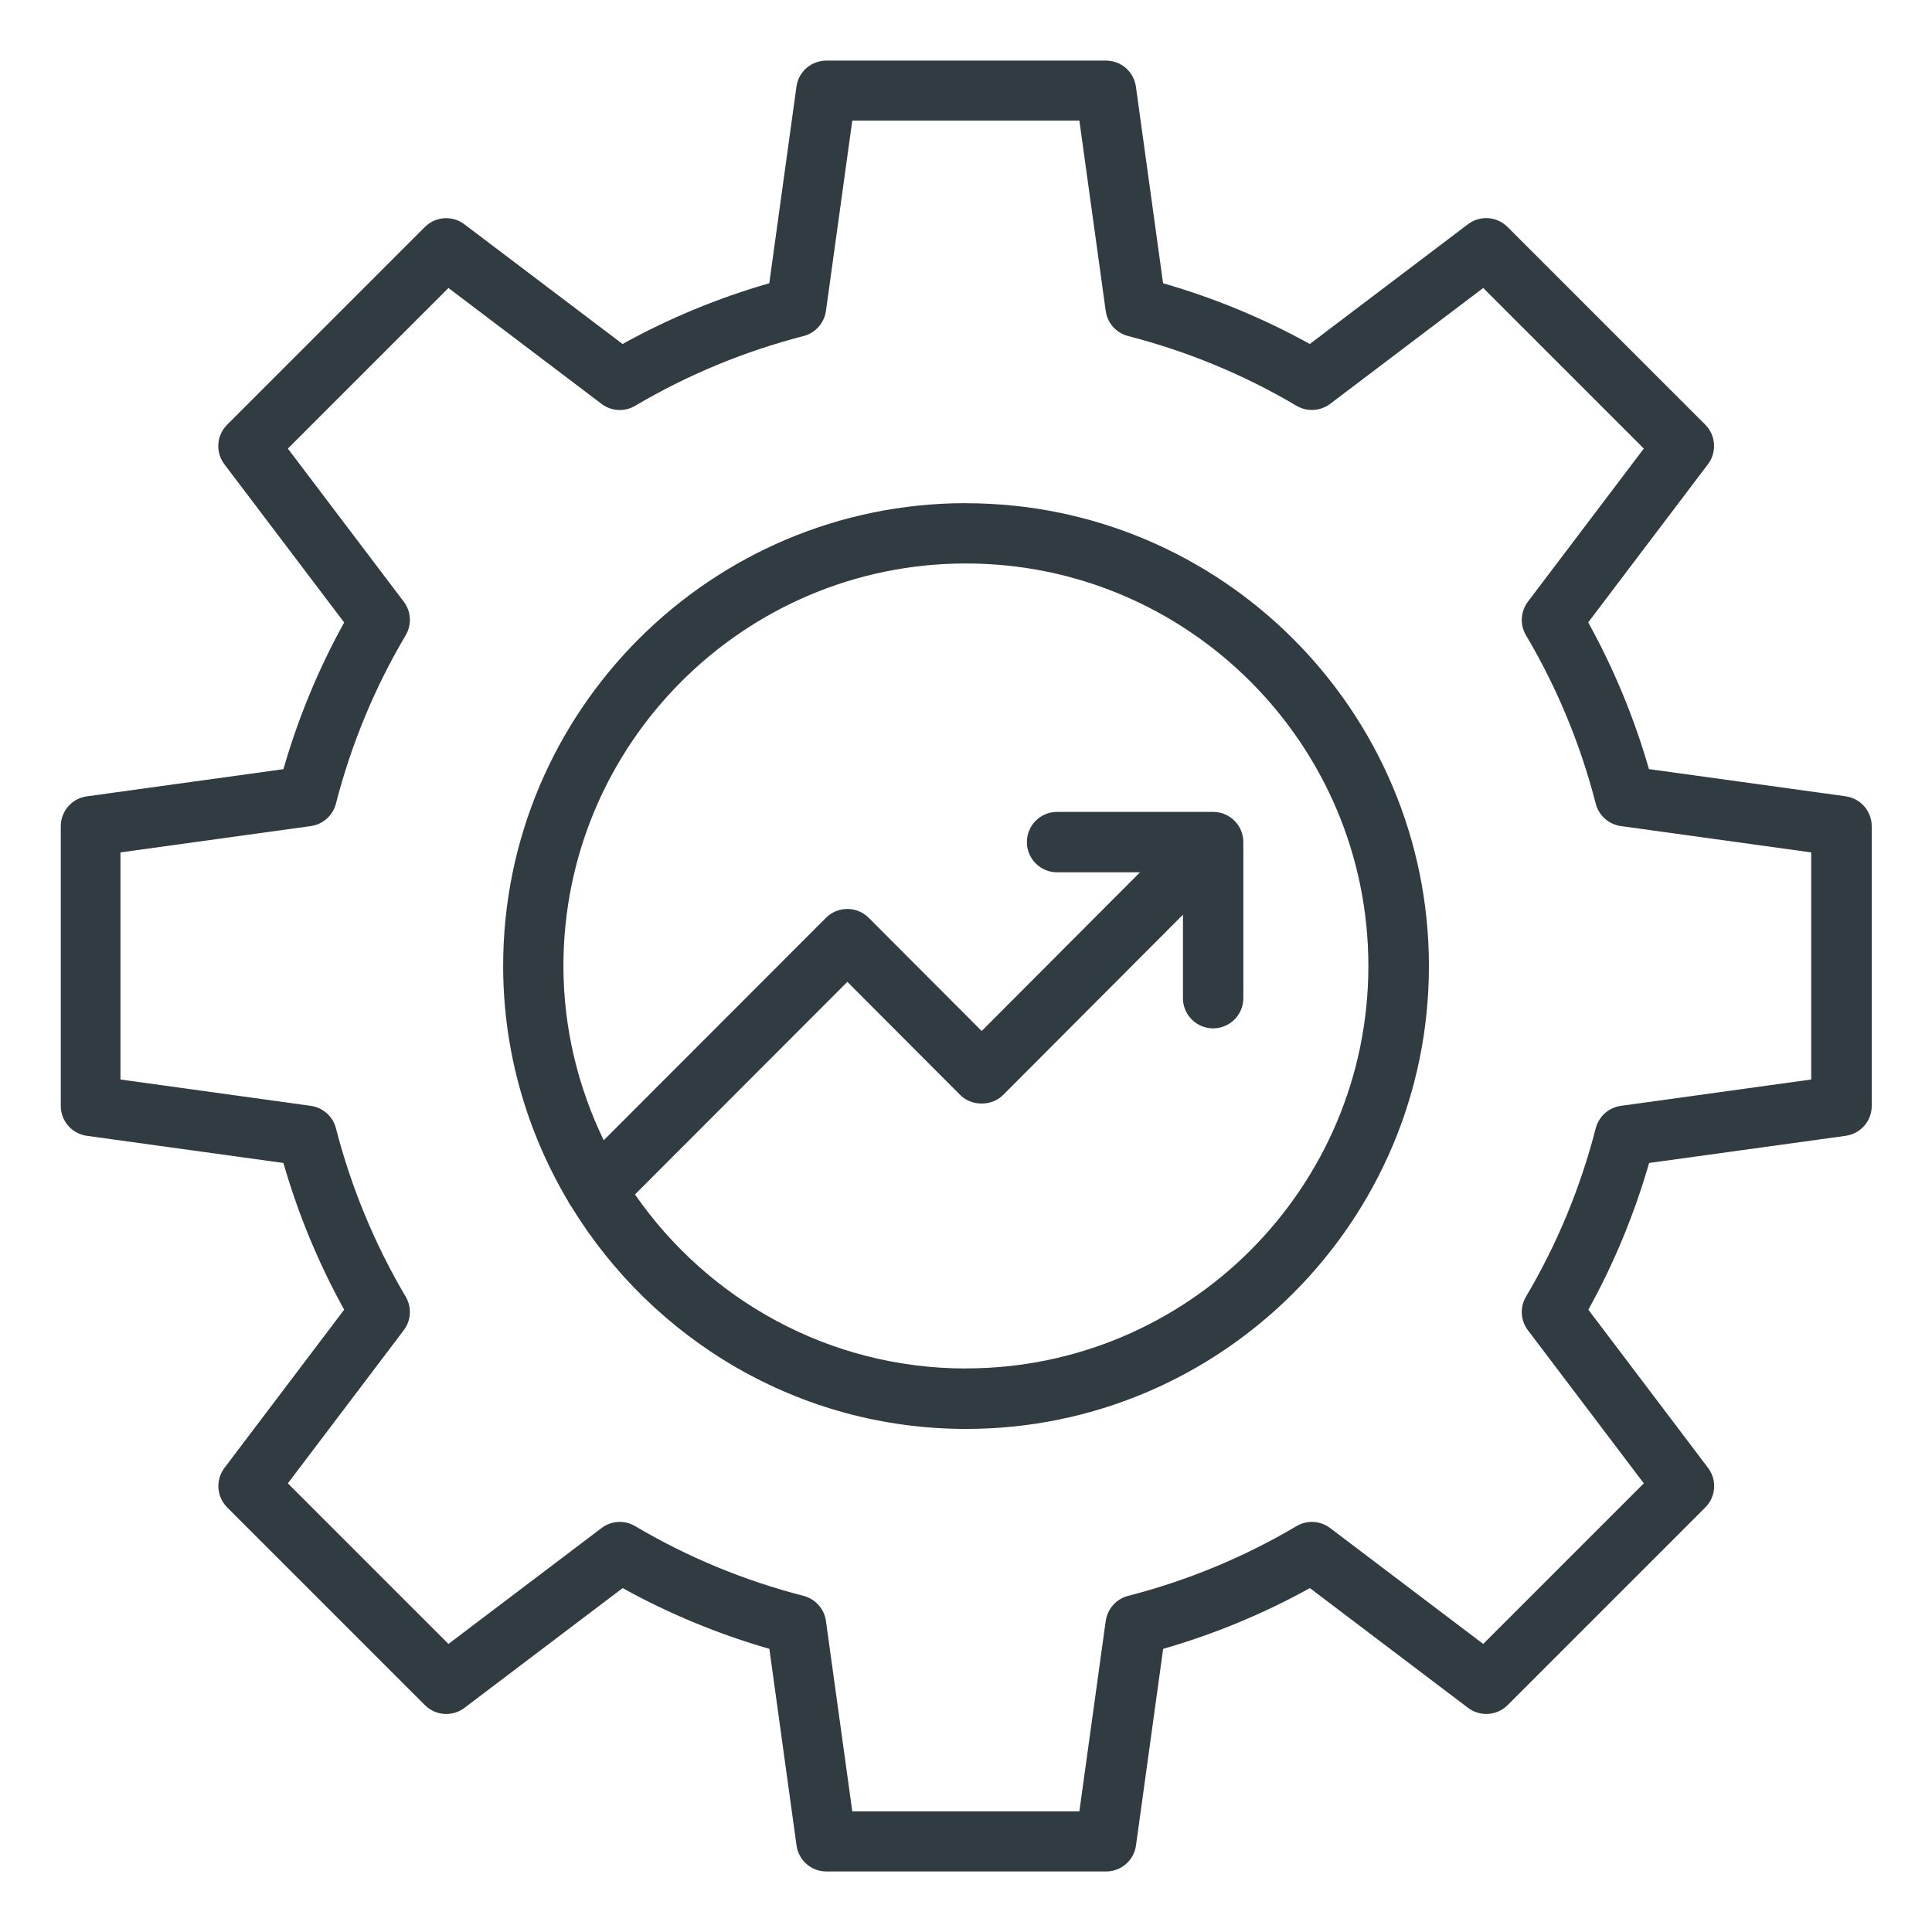
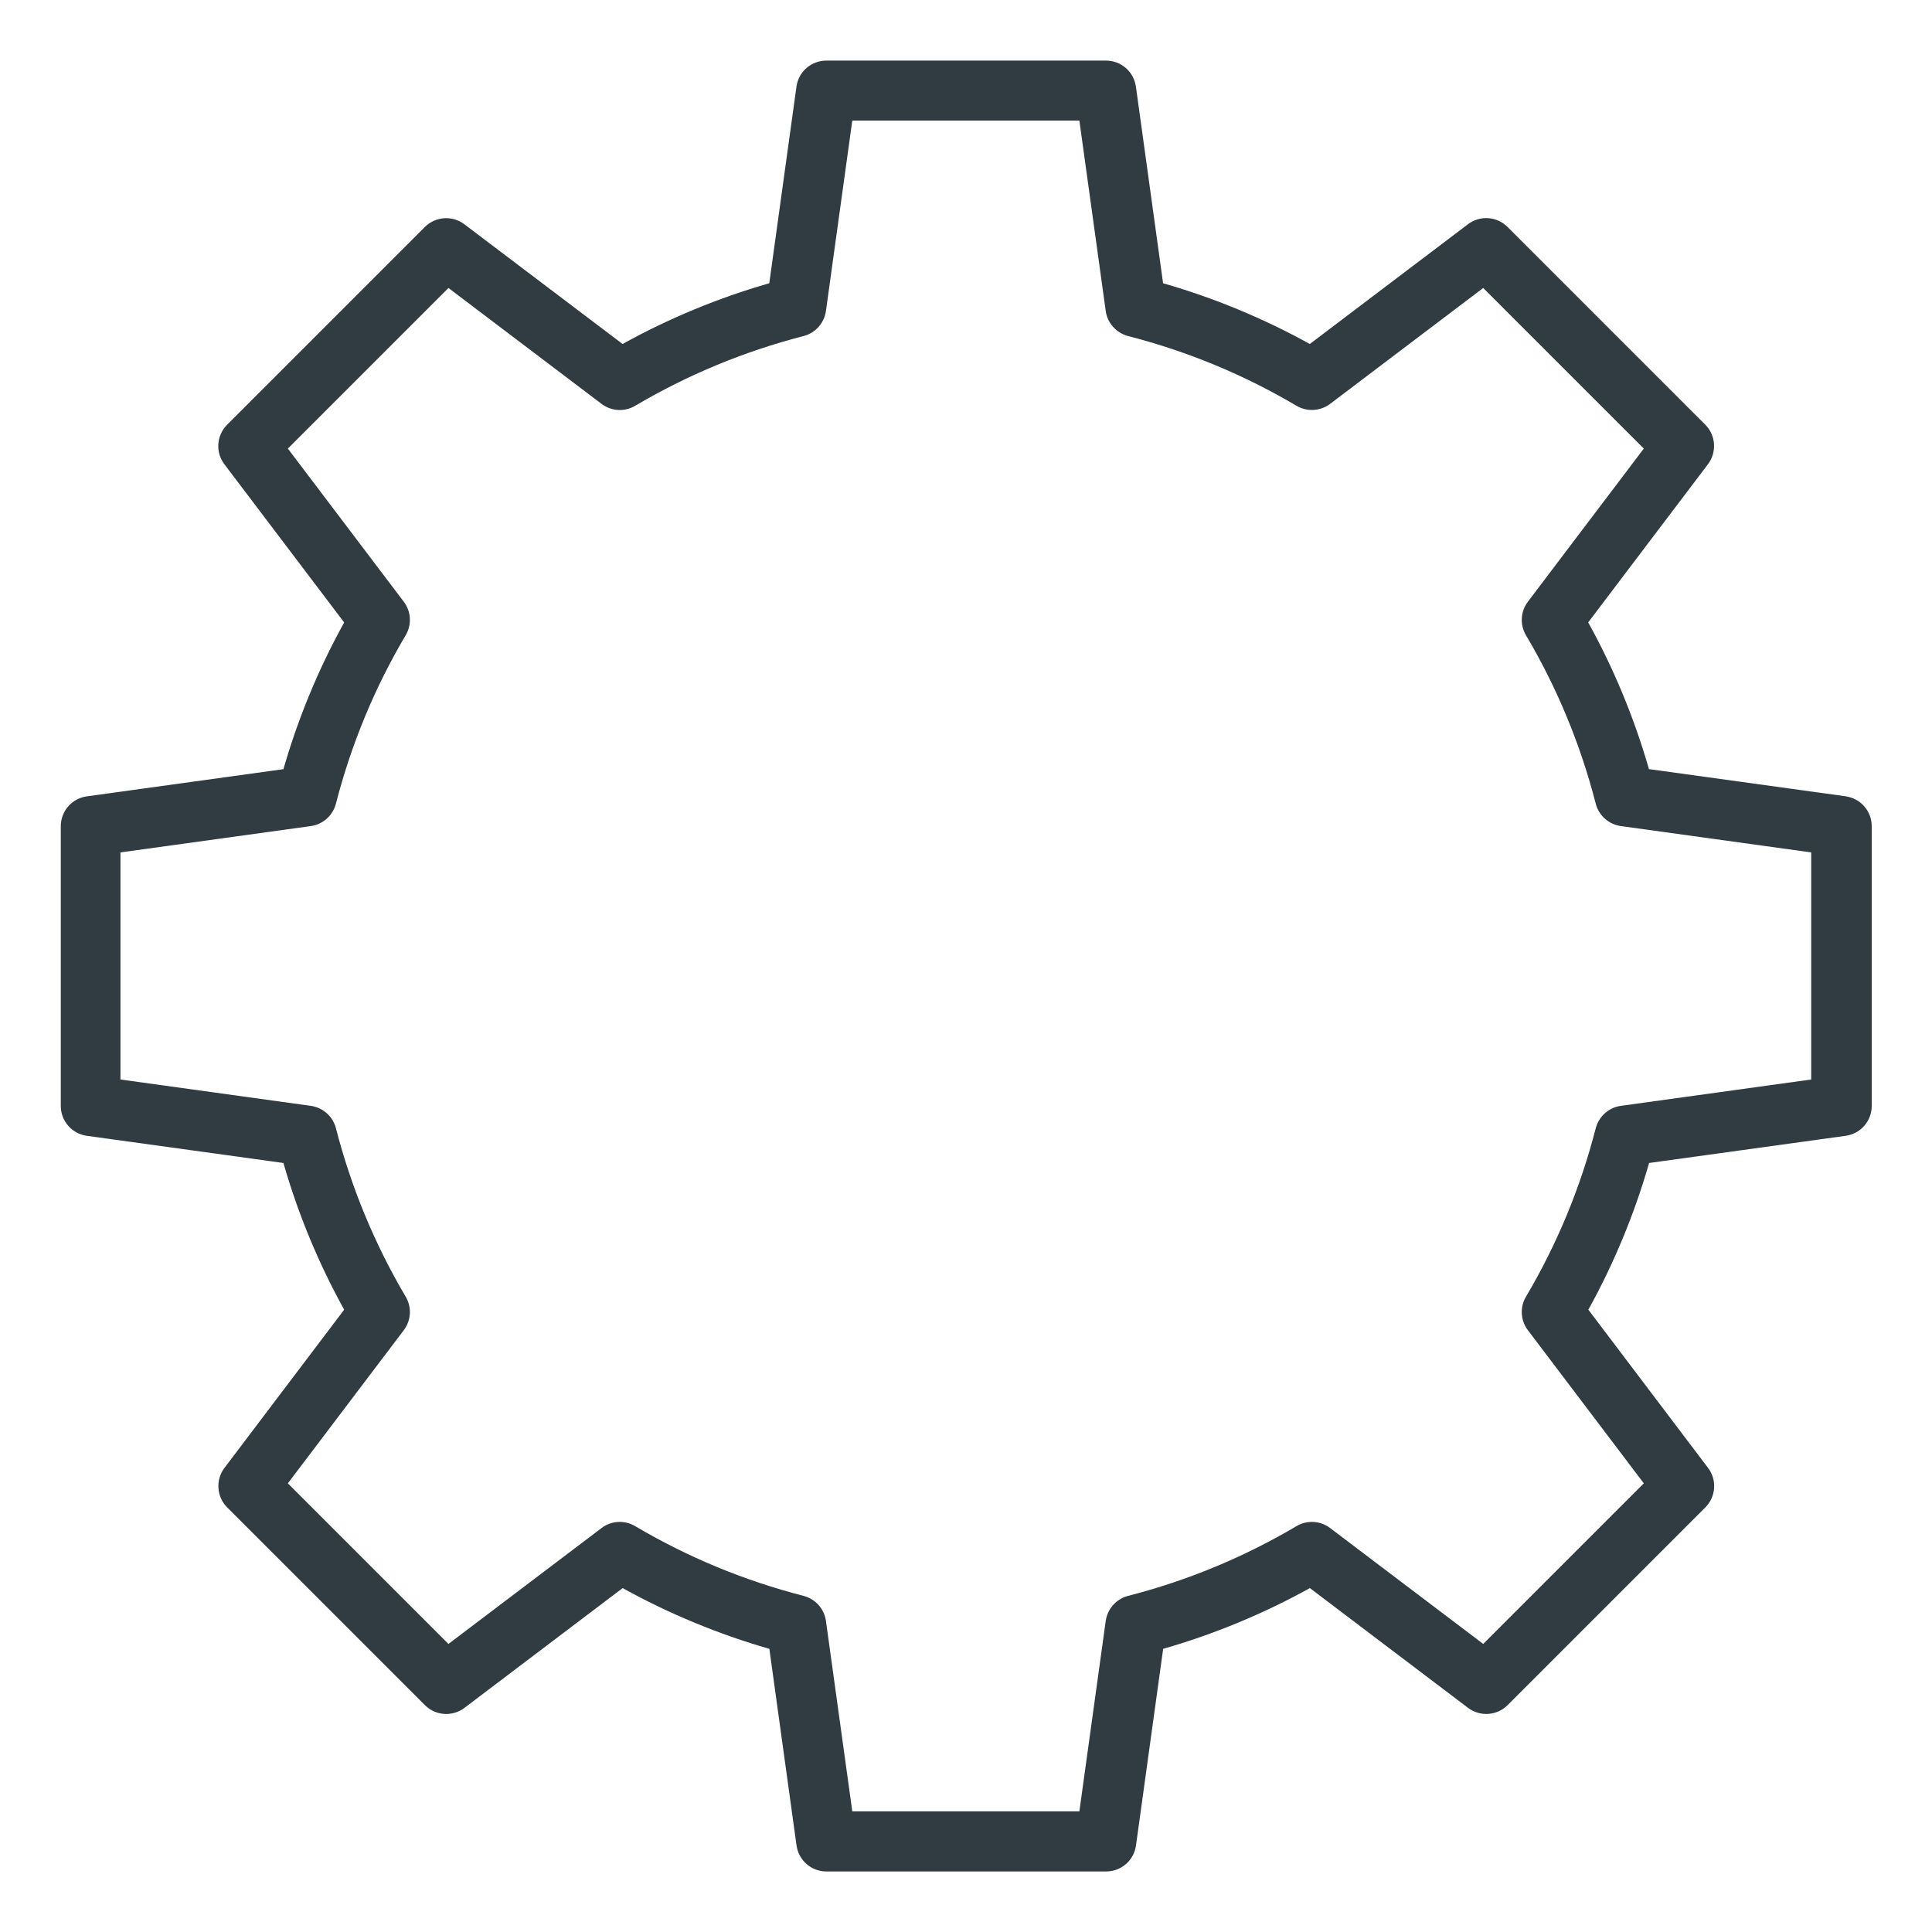
<svg xmlns="http://www.w3.org/2000/svg" width="1200pt" height="1200pt" version="1.1" viewBox="0 0 1200 1200">
  <path d="m1146.3 494.58-122.11-16.875c-9.141-31.781-21.797-62.344-37.734-91.125l74.391-98.25c5.625-7.453 4.922-17.953-1.688-24.562l-122.81-122.81c-6.609-6.609-17.062-7.359-24.562-1.688l-98.25 74.391c-28.781-15.938-59.391-28.594-91.125-37.734l-16.875-122.11c-1.312-9.281-9.188-16.172-18.562-16.172h-173.72c-9.375 0-17.297 6.891-18.562 16.172l-16.875 122.11c-31.781 9.141-62.344 21.797-91.125 37.734l-98.25-74.344c-7.5-5.672-17.953-4.922-24.562 1.688l-122.81 122.81c-6.609 6.609-7.359 17.109-1.688 24.562l74.391 98.25c-15.938 28.781-28.594 59.391-37.734 91.125l-122.11 16.875c-9.281 1.312-16.172 9.188-16.172 18.562v173.72c0 9.375 6.891 17.297 16.172 18.562l122.11 16.875c9.141 31.781 21.797 62.344 37.734 91.125l-74.344 98.25c-5.625 7.453-4.922 17.953 1.688 24.562l122.81 122.81c6.609 6.609 17.062 7.359 24.562 1.688l98.25-74.391c28.781 15.938 59.391 28.594 91.125 37.734l16.875 122.11c1.312 9.281 9.188 16.172 18.562 16.172h173.72c9.375 0 17.297-6.891 18.562-16.172l16.875-122.11c31.781-9.141 62.344-21.797 91.125-37.734l98.25 74.391c7.453 5.625 17.953 4.922 24.562-1.688l122.81-122.81c6.609-6.609 7.359-17.109 1.688-24.562l-74.344-98.25c15.938-28.781 28.594-59.344 37.734-91.125l122.11-16.875c9.281-1.312 16.172-9.188 16.172-18.562v-173.72c0-9.375-6.891-17.297-16.172-18.562zm-21.328 175.92-118.22 16.359c-7.547 1.031-13.688 6.562-15.609 13.922-9.469 36.844-24.047 72.047-43.312 104.58-3.891 6.562-3.422 14.812 1.172 20.859l72 95.109-99.75 99.75-95.109-72c-6.094-4.594-14.344-5.062-20.859-1.172-32.531 19.266-67.734 33.844-104.58 43.312-7.359 1.875-12.844 8.062-13.922 15.609l-16.359 118.22h-141.05l-16.359-118.22c-1.031-7.547-6.562-13.688-13.922-15.609-36.844-9.469-72.047-24.047-104.58-43.312-6.562-3.891-14.812-3.422-20.859 1.172l-95.109 72-99.75-99.75 72-95.109c4.594-6.094 5.062-14.344 1.172-20.859-19.219-32.531-33.797-67.688-43.312-104.58-1.875-7.359-8.062-12.844-15.609-13.922l-118.22-16.359v-141.05l118.22-16.359c7.547-1.031 13.688-6.562 15.609-13.922 9.469-36.844 24.047-72.047 43.312-104.58 3.891-6.562 3.422-14.812-1.172-20.859l-72-95.109 99.75-99.75 95.109 72c6.047 4.594 14.344 5.062 20.859 1.172 32.531-19.219 67.688-33.797 104.58-43.312 7.359-1.875 12.844-8.062 13.922-15.609l16.359-118.22h141.05l16.359 118.22c1.031 7.547 6.562 13.688 13.922 15.609 36.844 9.469 72.047 24.047 104.58 43.312 6.516 3.844 14.766 3.375 20.859-1.172l95.109-72 99.75 99.75-72 95.109c-4.594 6.094-5.062 14.344-1.172 20.859 19.266 32.531 33.844 67.734 43.312 104.58 1.875 7.359 8.062 12.844 15.609 13.922l118.22 16.359z" fill="#313b42" />
-   <path d="m600 312.52c-158.53 0-287.48 128.95-287.48 287.48 0 53.391 14.906 103.27 40.359 146.16 0.469 1.219 1.312 2.25 2.062 3.375 50.578 82.594 141.37 138 245.11 138 158.53 0 287.48-128.95 287.48-287.48s-128.95-287.48-287.48-287.48zm0 537.47c-85.172 0-160.4-42.891-205.6-108.09l131.9-132.05 70.172 70.312c7.031 7.031 19.5 7.031 26.531 0l111.75-112.03v51.844c0 10.359 8.391 18.75 18.75 18.75 10.359 0 18.75-8.391 18.75-18.75v-96.938c0-10.359-8.391-18.75-18.75-18.75h-96.938c-10.359 0-18.75 8.391-18.75 18.75s8.391 18.75 18.75 18.75h51.516l-98.344 98.578-70.172-70.312c-3.516-3.516-8.297-5.484-13.266-5.484s-9.75 1.969-13.266 5.484l-138.05 138.19c-15.844-32.812-25.031-69.469-25.031-108.28 0-137.86 112.12-249.98 249.98-249.98 137.86 0 249.98 112.12 249.98 249.98 0 137.86-112.12 249.98-249.98 249.98z" fill="#313b42" />
</svg>